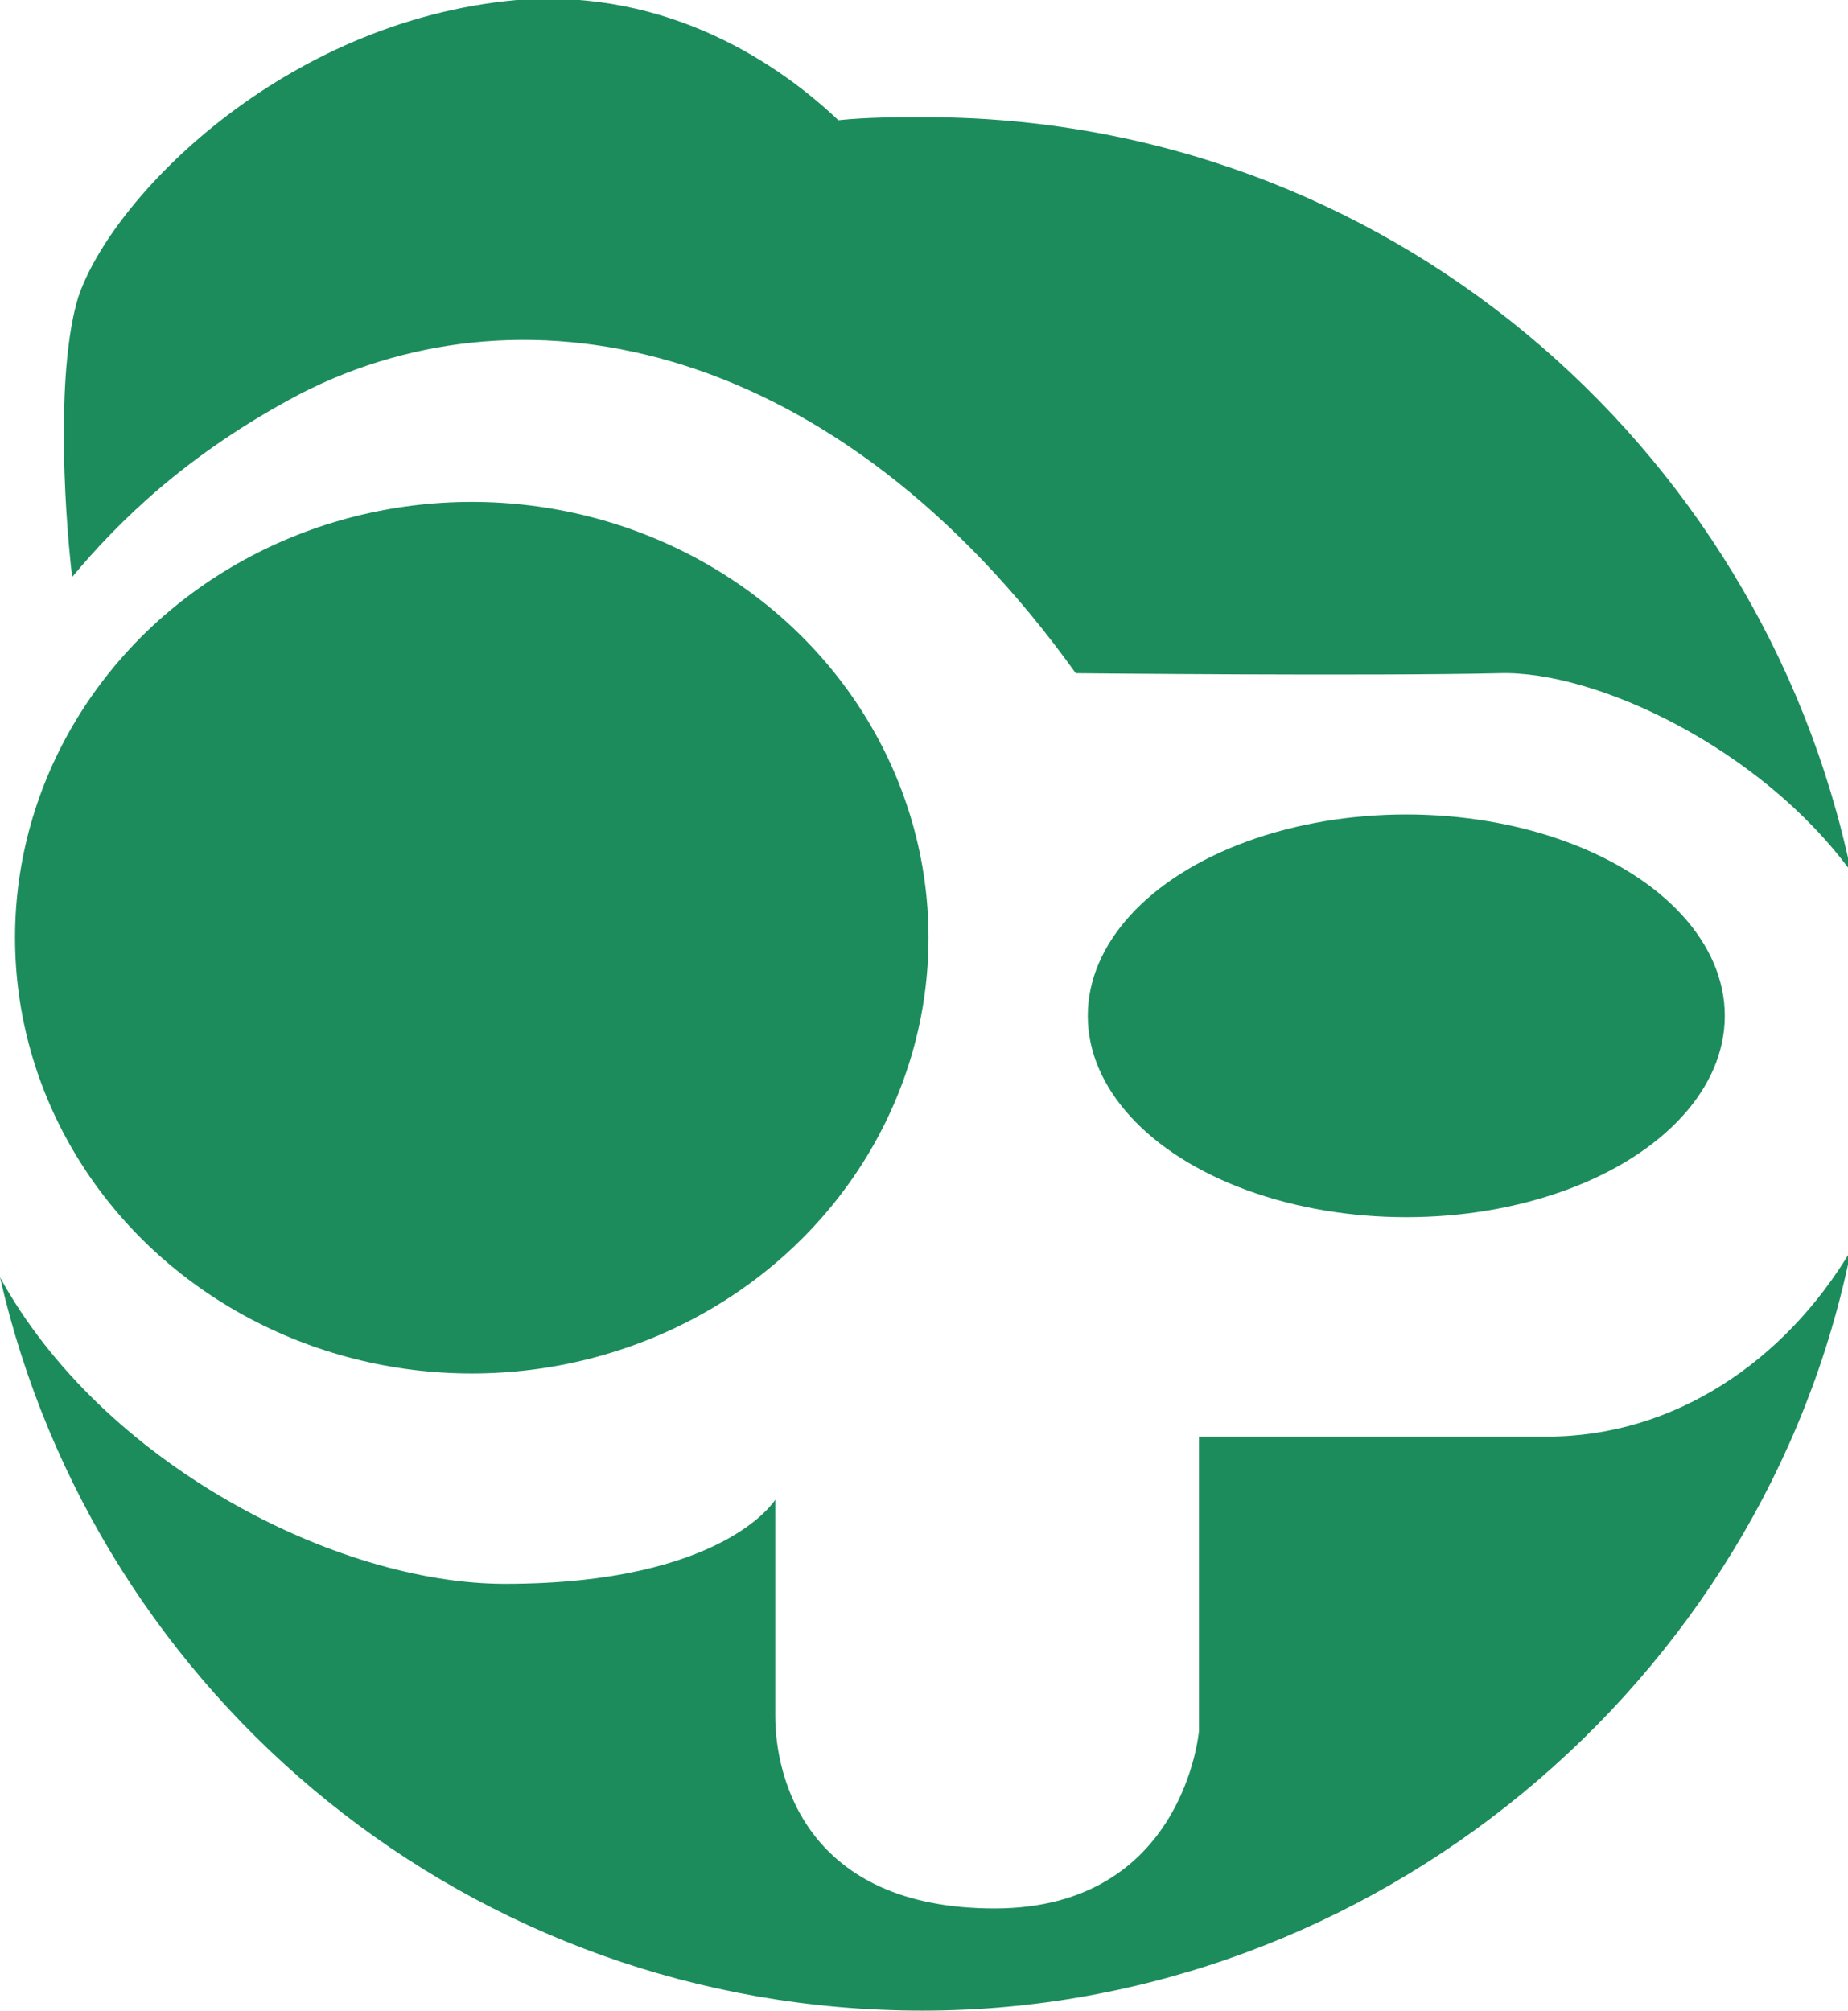
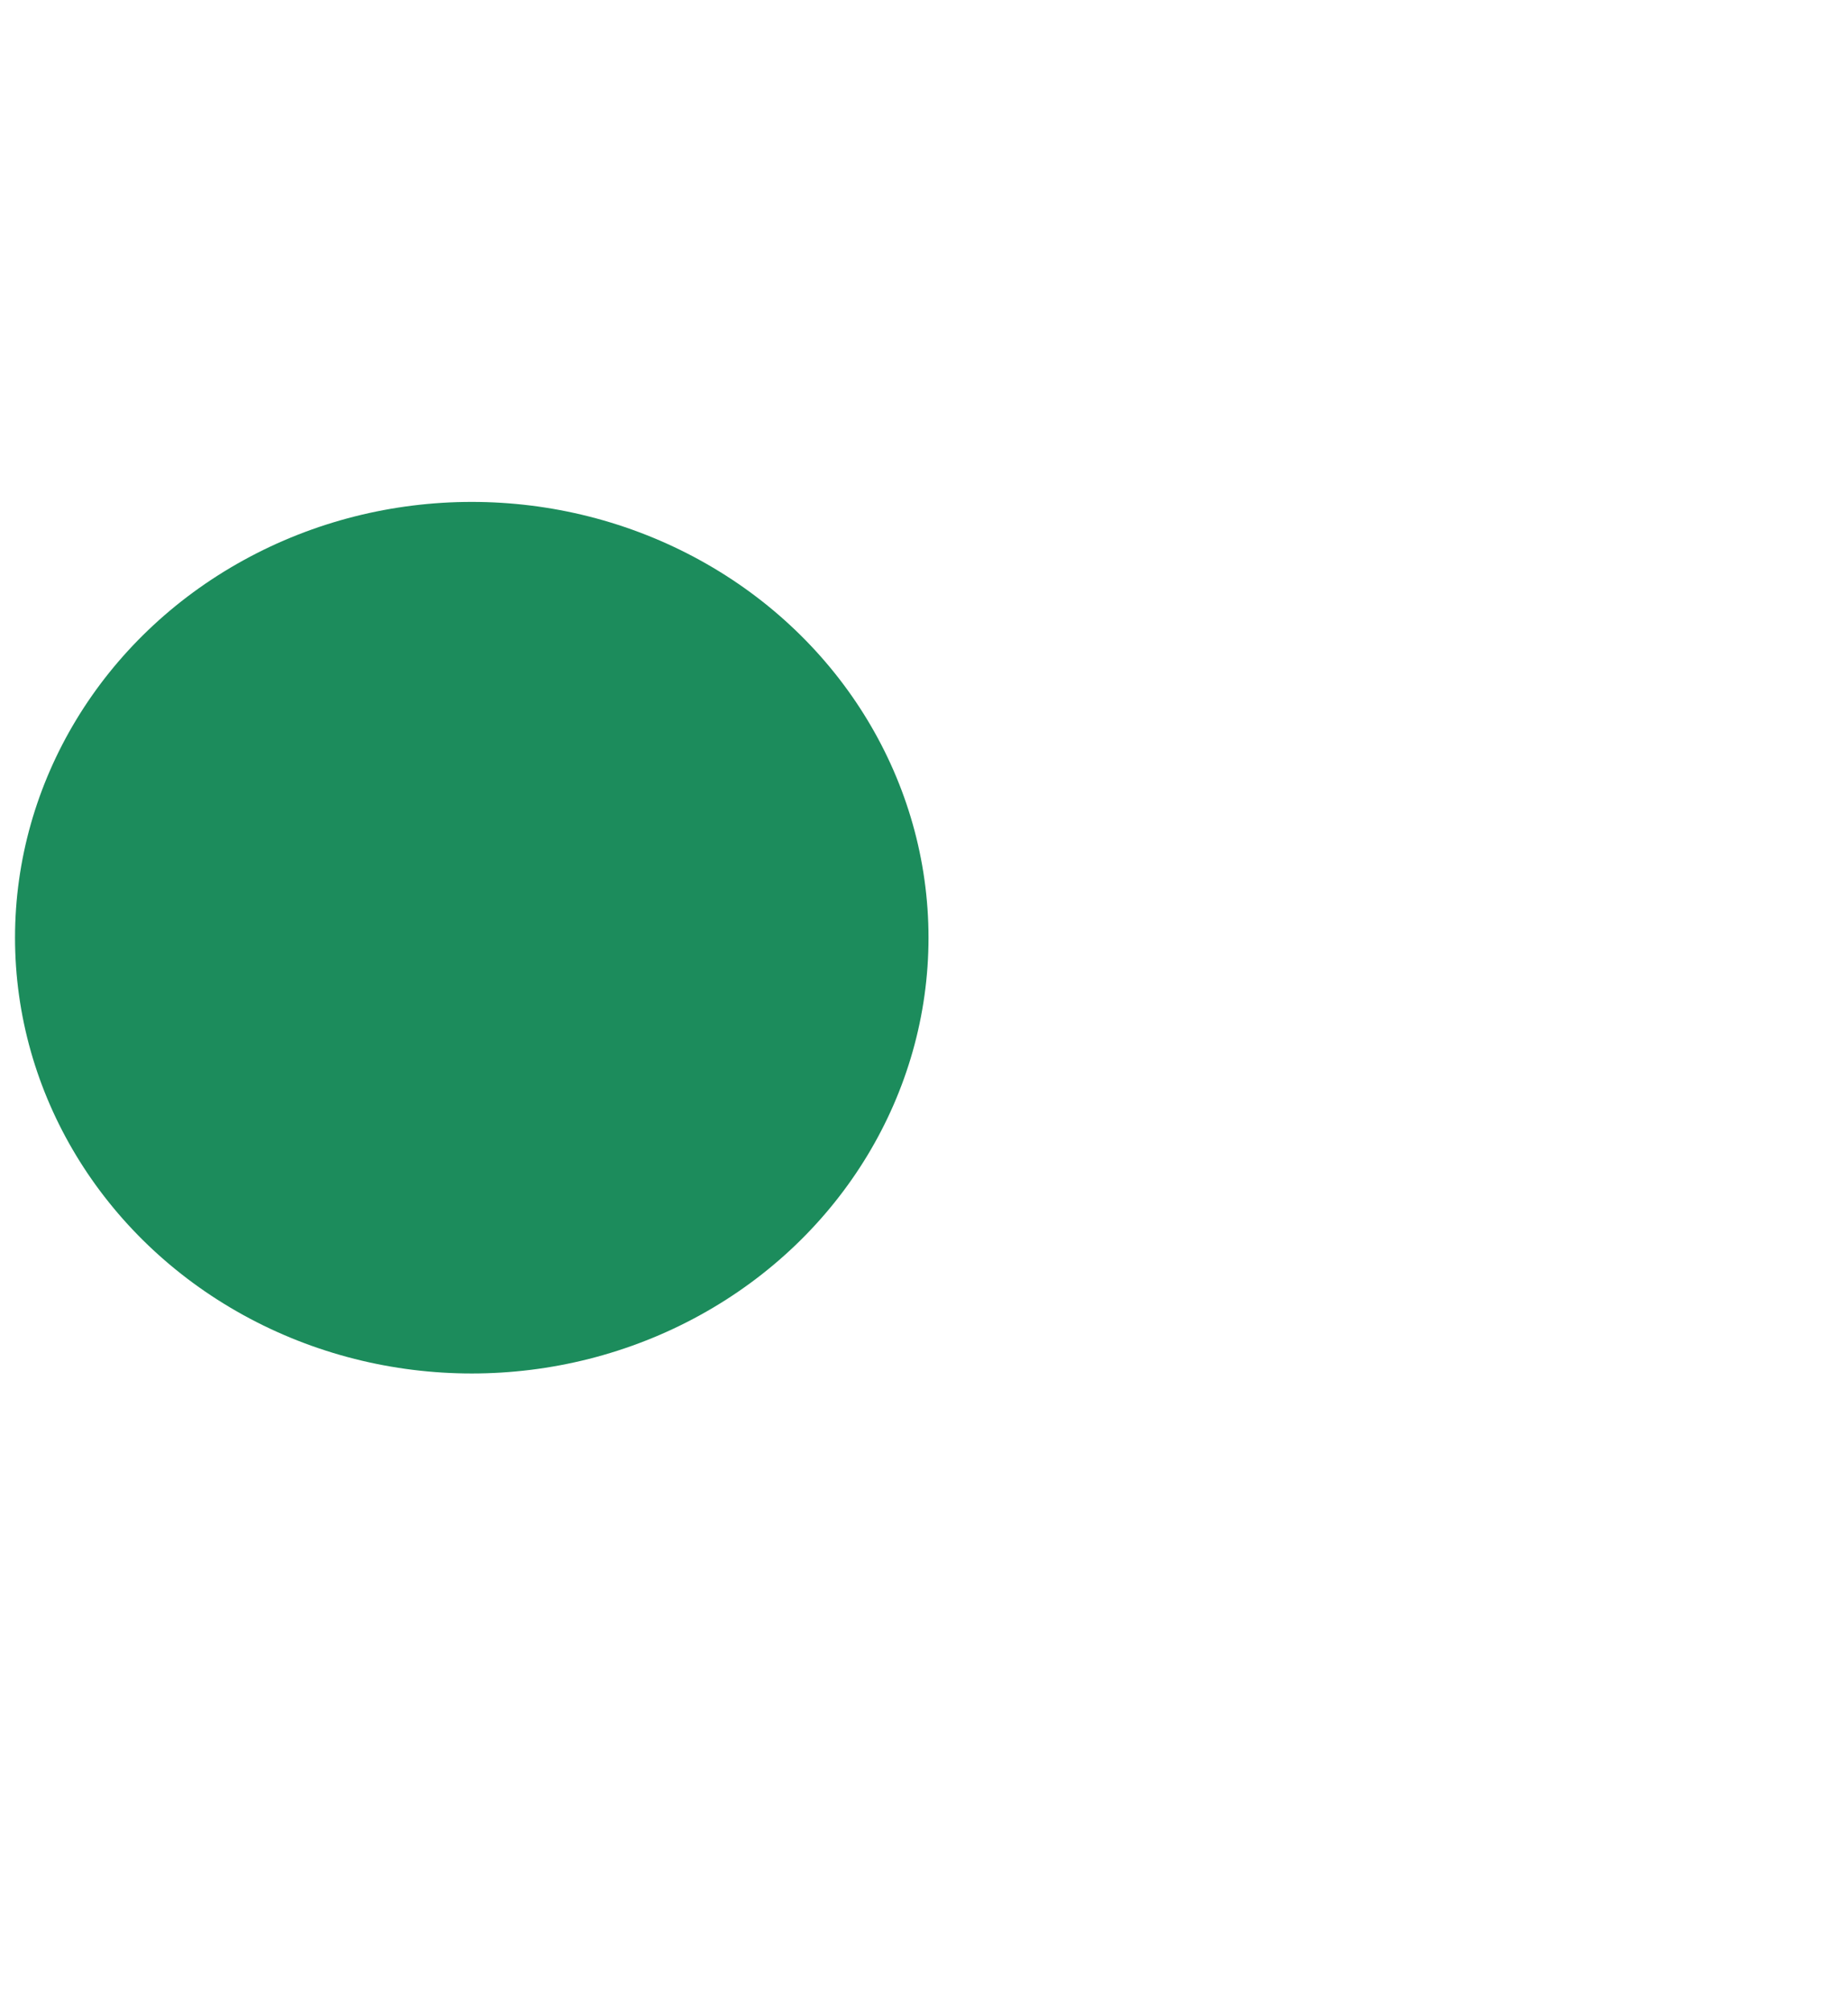
<svg xmlns="http://www.w3.org/2000/svg" version="1.1" id="Layer_1" x="0px" y="0px" viewBox="0 0 61.5 66.9" style="enable-background:new 0 0 61.5 66.9;" xml:space="preserve">
  <style type="text/css">
	.st0{fill:#1C8C5C;}
</style>
-   <path class="st0" d="M10,13.1c7.6-3.9,17.9-1.7,25.8,9.3c0,0,9.7,0.1,14.1,0c3.2-0.1,8.7,2.5,11.7,6.6c-3-14.3-15.6-25.1-30.8-25.1  c-1,0-1.9,0-2.9,0.1c-1.9-1.8-5.6-4.4-10.7-4C9.4,0.7,3.7,6.6,2.6,9.9c-0.7,2.3-0.5,6.7-0.2,9.3C3.9,17.4,6.2,15.1,10,13.1z   M51.5,47.8H39.9v9.8c0,0-0.5,5.9-6.8,5.9s-7.3-4.4-7.3-6.4v-7.2c0,0-1.7,2.8-9,2.8c-5.6,0-13.4-4-16.8-10.2  c3.2,14,15.7,24.4,30.7,24.4s28-10.9,30.9-25.3C59.4,45.3,55.7,47.8,51.5,47.8L51.5,47.8z" />
  <ellipse class="st0" cx="15.7" cy="31.2" rx="15.2" ry="14.5" />
-   <ellipse class="st0" cx="46.8" cy="33.8" rx="10.6" ry="6.7" />
</svg>